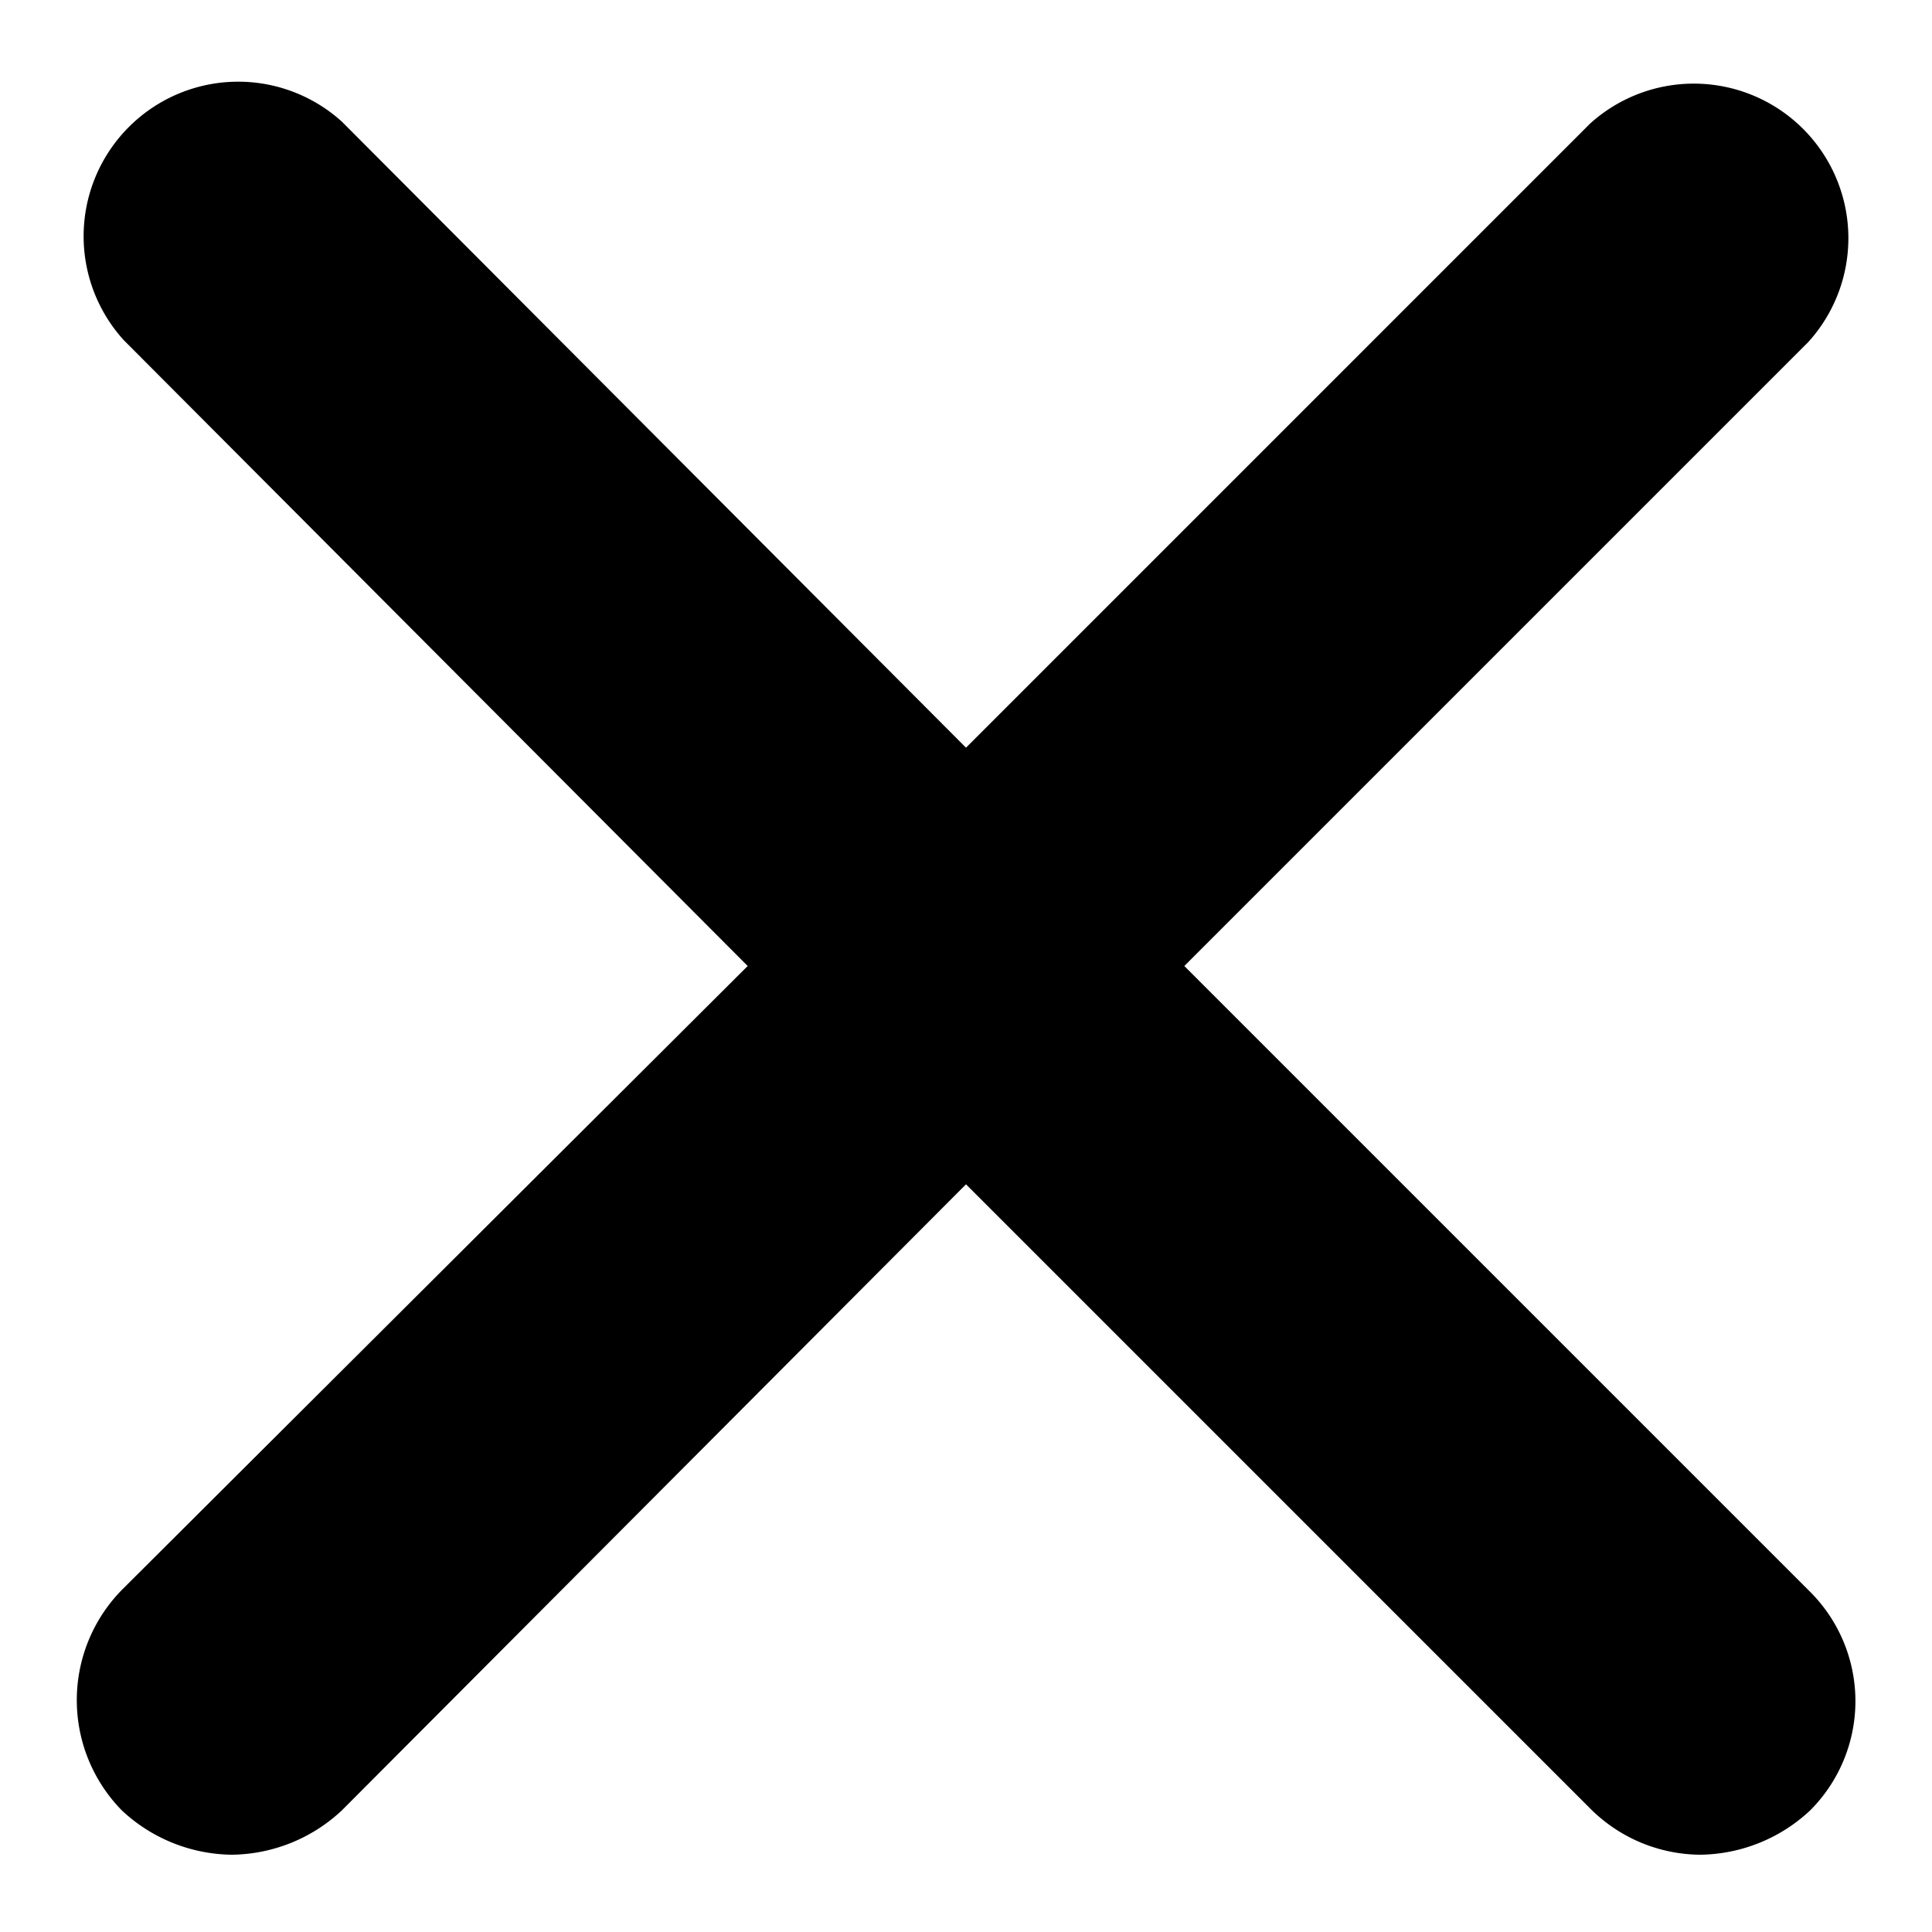
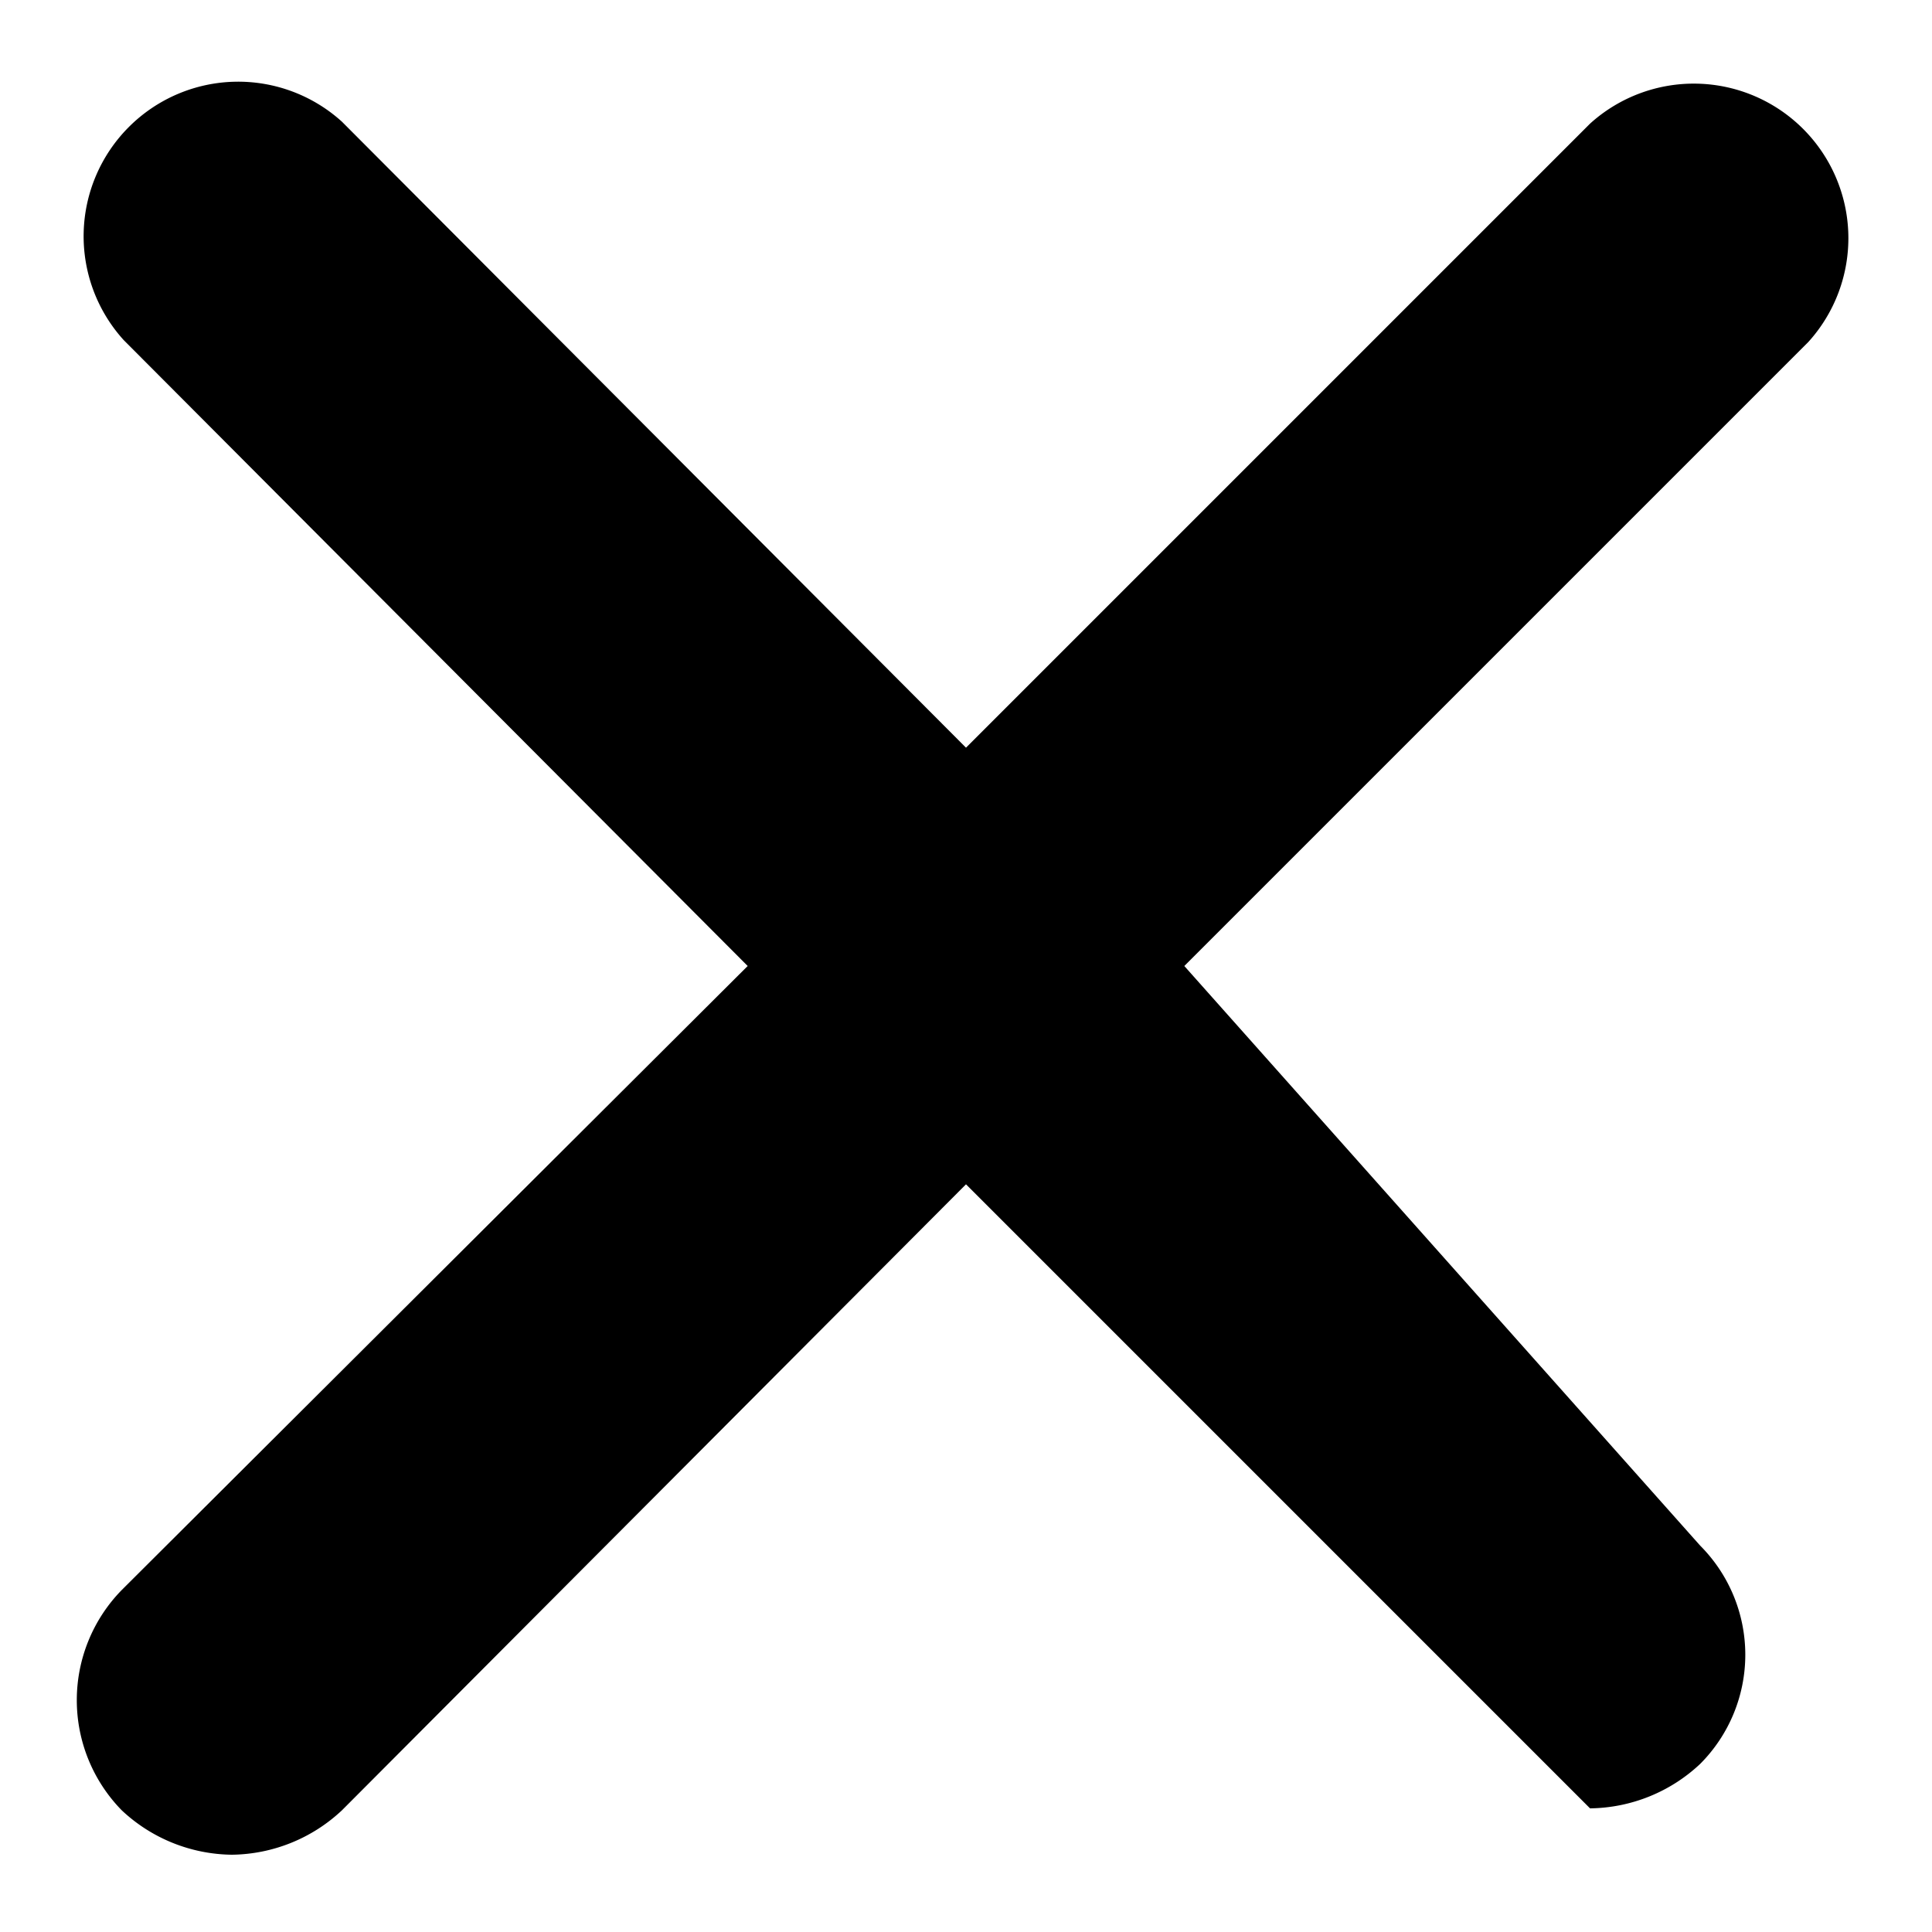
<svg xmlns="http://www.w3.org/2000/svg" id="Layer_1" data-name="Layer 1" viewBox="0 0 100 100">
  <defs>
    <style>.cls-1{fill:#000;}</style>
  </defs>
  <title>x-icon</title>
-   <path class="cls-1" d="M6.3,93.7A8.46,8.46,0,0,0,12,96a8.46,8.46,0,0,0,5.7-2.3L50,61.3,82.3,93.6A8.12,8.12,0,0,0,88,96a8.46,8.46,0,0,0,5.7-2.3,8,8,0,0,0,0-11.3L61.3,50,93.6,17.7A8,8,0,0,0,82.3,6.4L50,38.7,17.7,6.3A8,8,0,0,0,6.4,17.6L38.7,50,6.3,82.3A8.15,8.15,0,0,0,6.3,93.7Z" />
+   <path class="cls-1" d="M6.3,93.7A8.46,8.46,0,0,0,12,96a8.46,8.46,0,0,0,5.7-2.3L50,61.3,82.3,93.6a8.46,8.46,0,0,0,5.7-2.3,8,8,0,0,0,0-11.3L61.3,50,93.6,17.7A8,8,0,0,0,82.3,6.4L50,38.7,17.7,6.3A8,8,0,0,0,6.4,17.6L38.7,50,6.3,82.3A8.15,8.15,0,0,0,6.3,93.7Z" />
</svg>